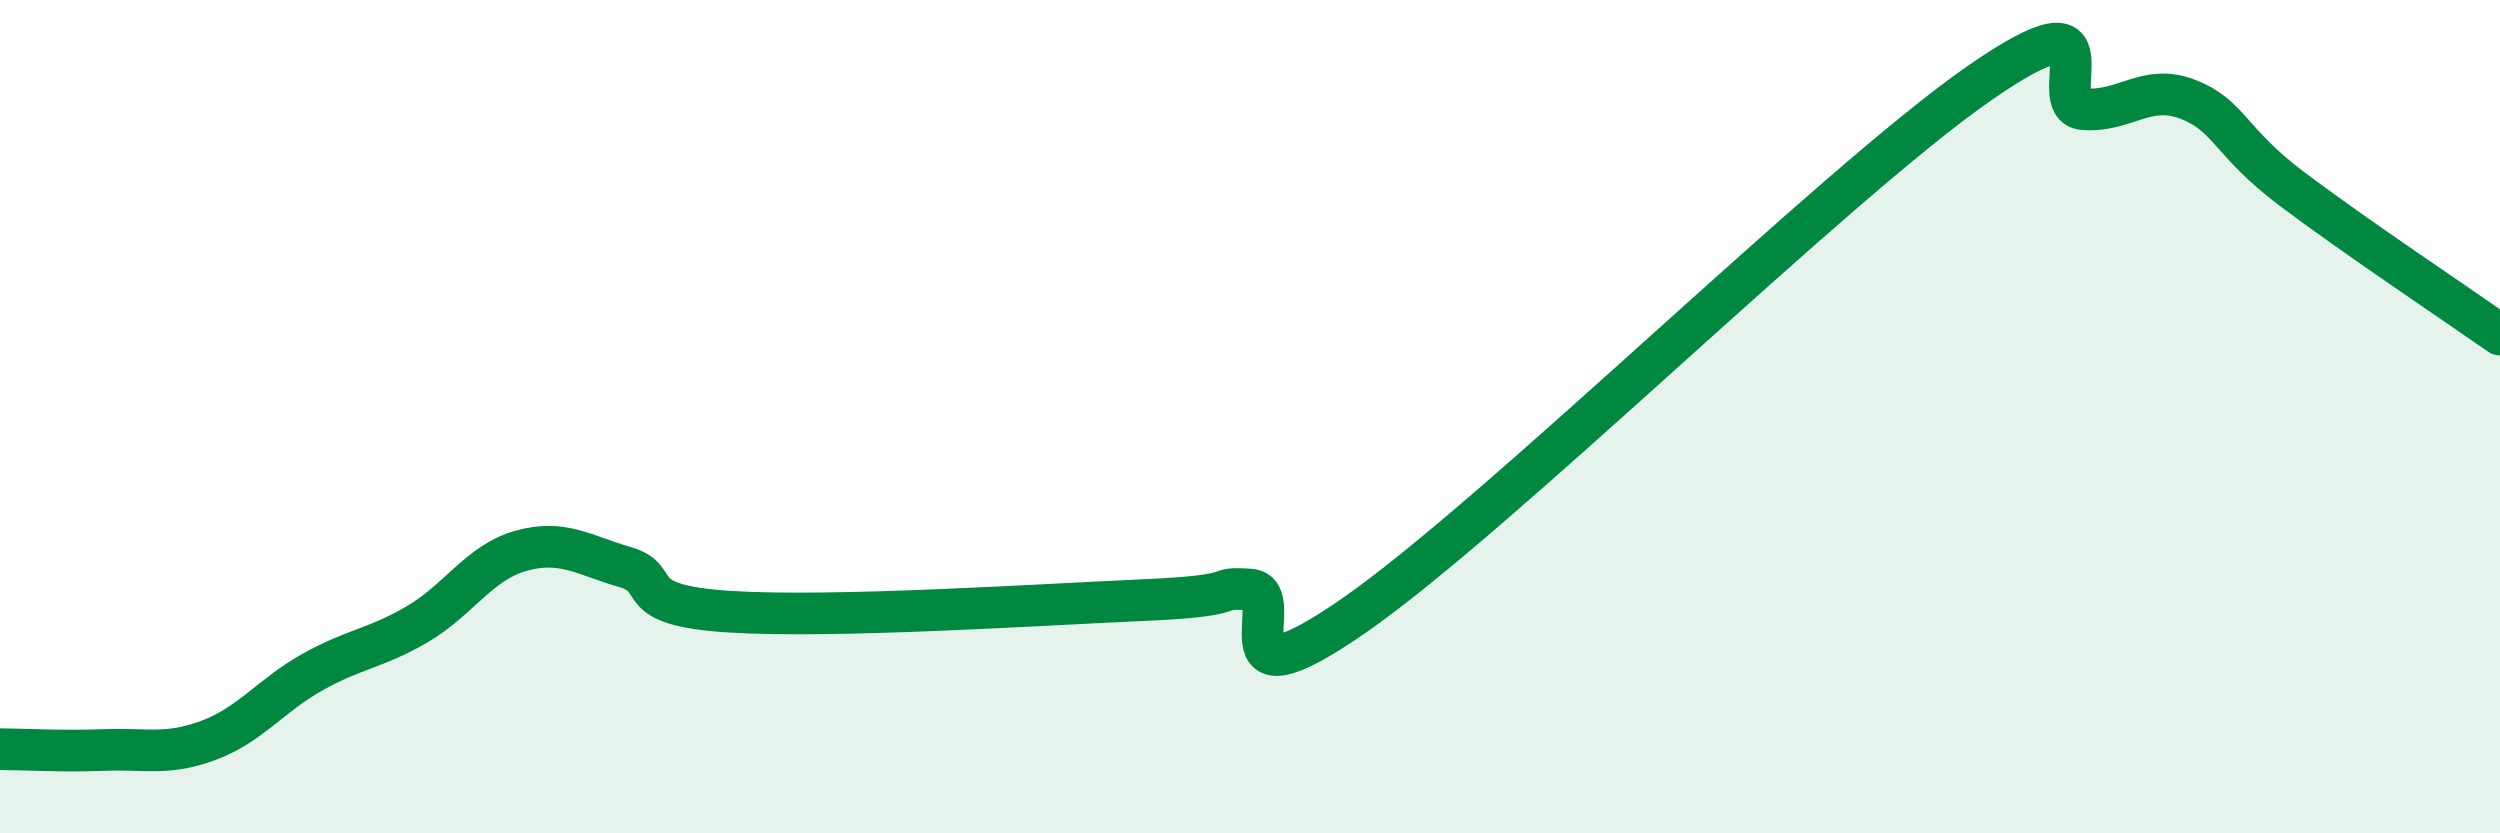
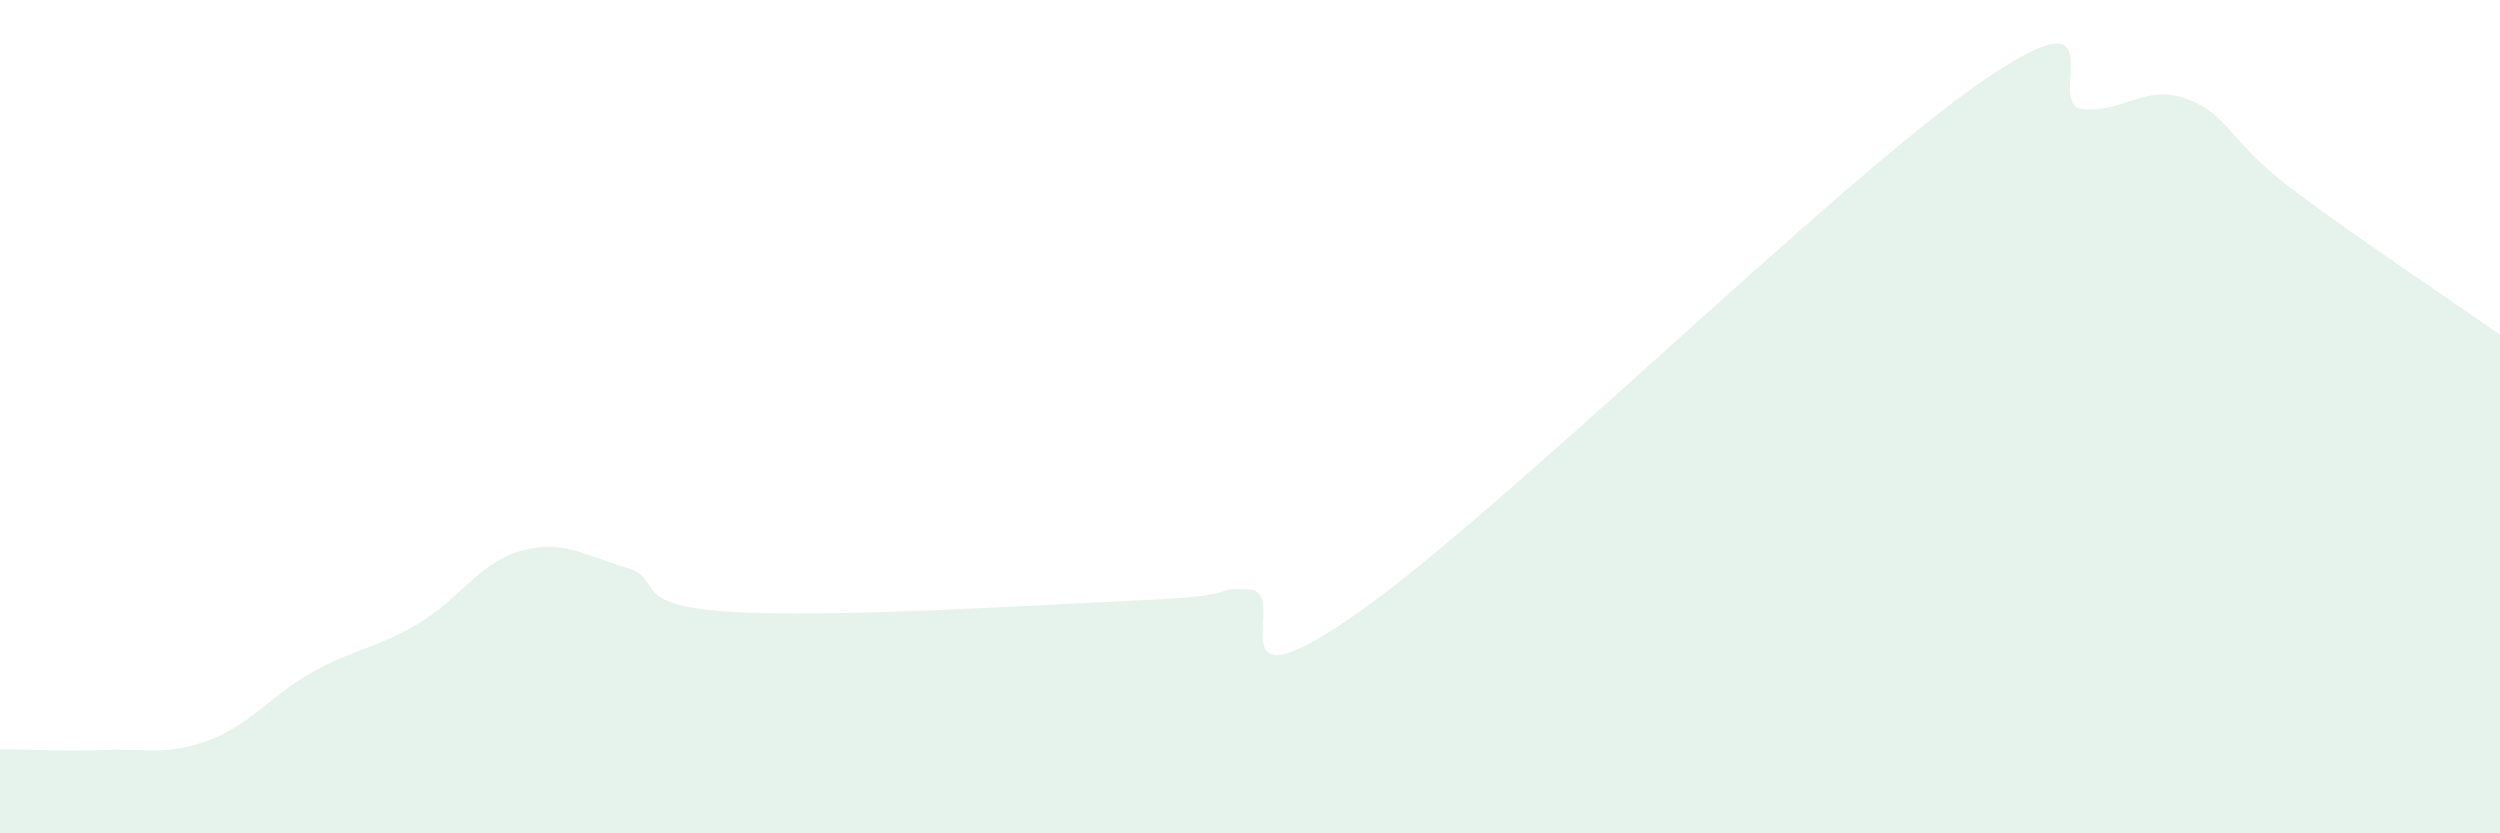
<svg xmlns="http://www.w3.org/2000/svg" width="60" height="20" viewBox="0 0 60 20">
  <path d="M 0,17.98 C 0.5,17.98 1.5,18.04 2.5,18 C 3.5,17.96 4,18.14 5,17.77 C 6,17.4 6.5,16.69 7.5,16.13 C 8.5,15.57 9,15.57 10,14.99 C 11,14.41 11.5,13.5 12.5,13.22 C 13.5,12.94 14,13.32 15,13.61 C 16,13.9 15,14.52 17.5,14.68 C 20,14.84 25,14.51 27.5,14.4 C 30,14.29 29,14.08 30,14.15 C 31,14.22 29,17.2 32.5,14.77 C 36,12.34 44,4.43 47.5,2 C 51,-0.43 49,2.54 50,2.62 C 51,2.7 51.5,2 52.5,2.38 C 53.5,2.76 53.5,3.4 55,4.53 C 56.5,5.66 59,7.33 60,8.03L60 20L0 20Z" fill="#008740" opacity="0.1" stroke-linecap="round" stroke-linejoin="round" />
-   <path d="M 0,17.98 C 0.5,17.98 1.5,18.04 2.5,18 C 3.5,17.96 4,18.14 5,17.77 C 6,17.4 6.5,16.69 7.5,16.13 C 8.5,15.57 9,15.57 10,14.99 C 11,14.41 11.5,13.5 12.5,13.22 C 13.5,12.94 14,13.32 15,13.61 C 16,13.9 15,14.52 17.5,14.68 C 20,14.84 25,14.51 27.5,14.4 C 30,14.29 29,14.08 30,14.15 C 31,14.22 29,17.2 32.5,14.77 C 36,12.34 44,4.43 47.5,2 C 51,-0.43 49,2.54 50,2.62 C 51,2.7 51.5,2 52.5,2.38 C 53.5,2.76 53.5,3.4 55,4.53 C 56.5,5.66 59,7.33 60,8.03" stroke="#008740" stroke-width="1" fill="none" stroke-linecap="round" stroke-linejoin="round" />
</svg>